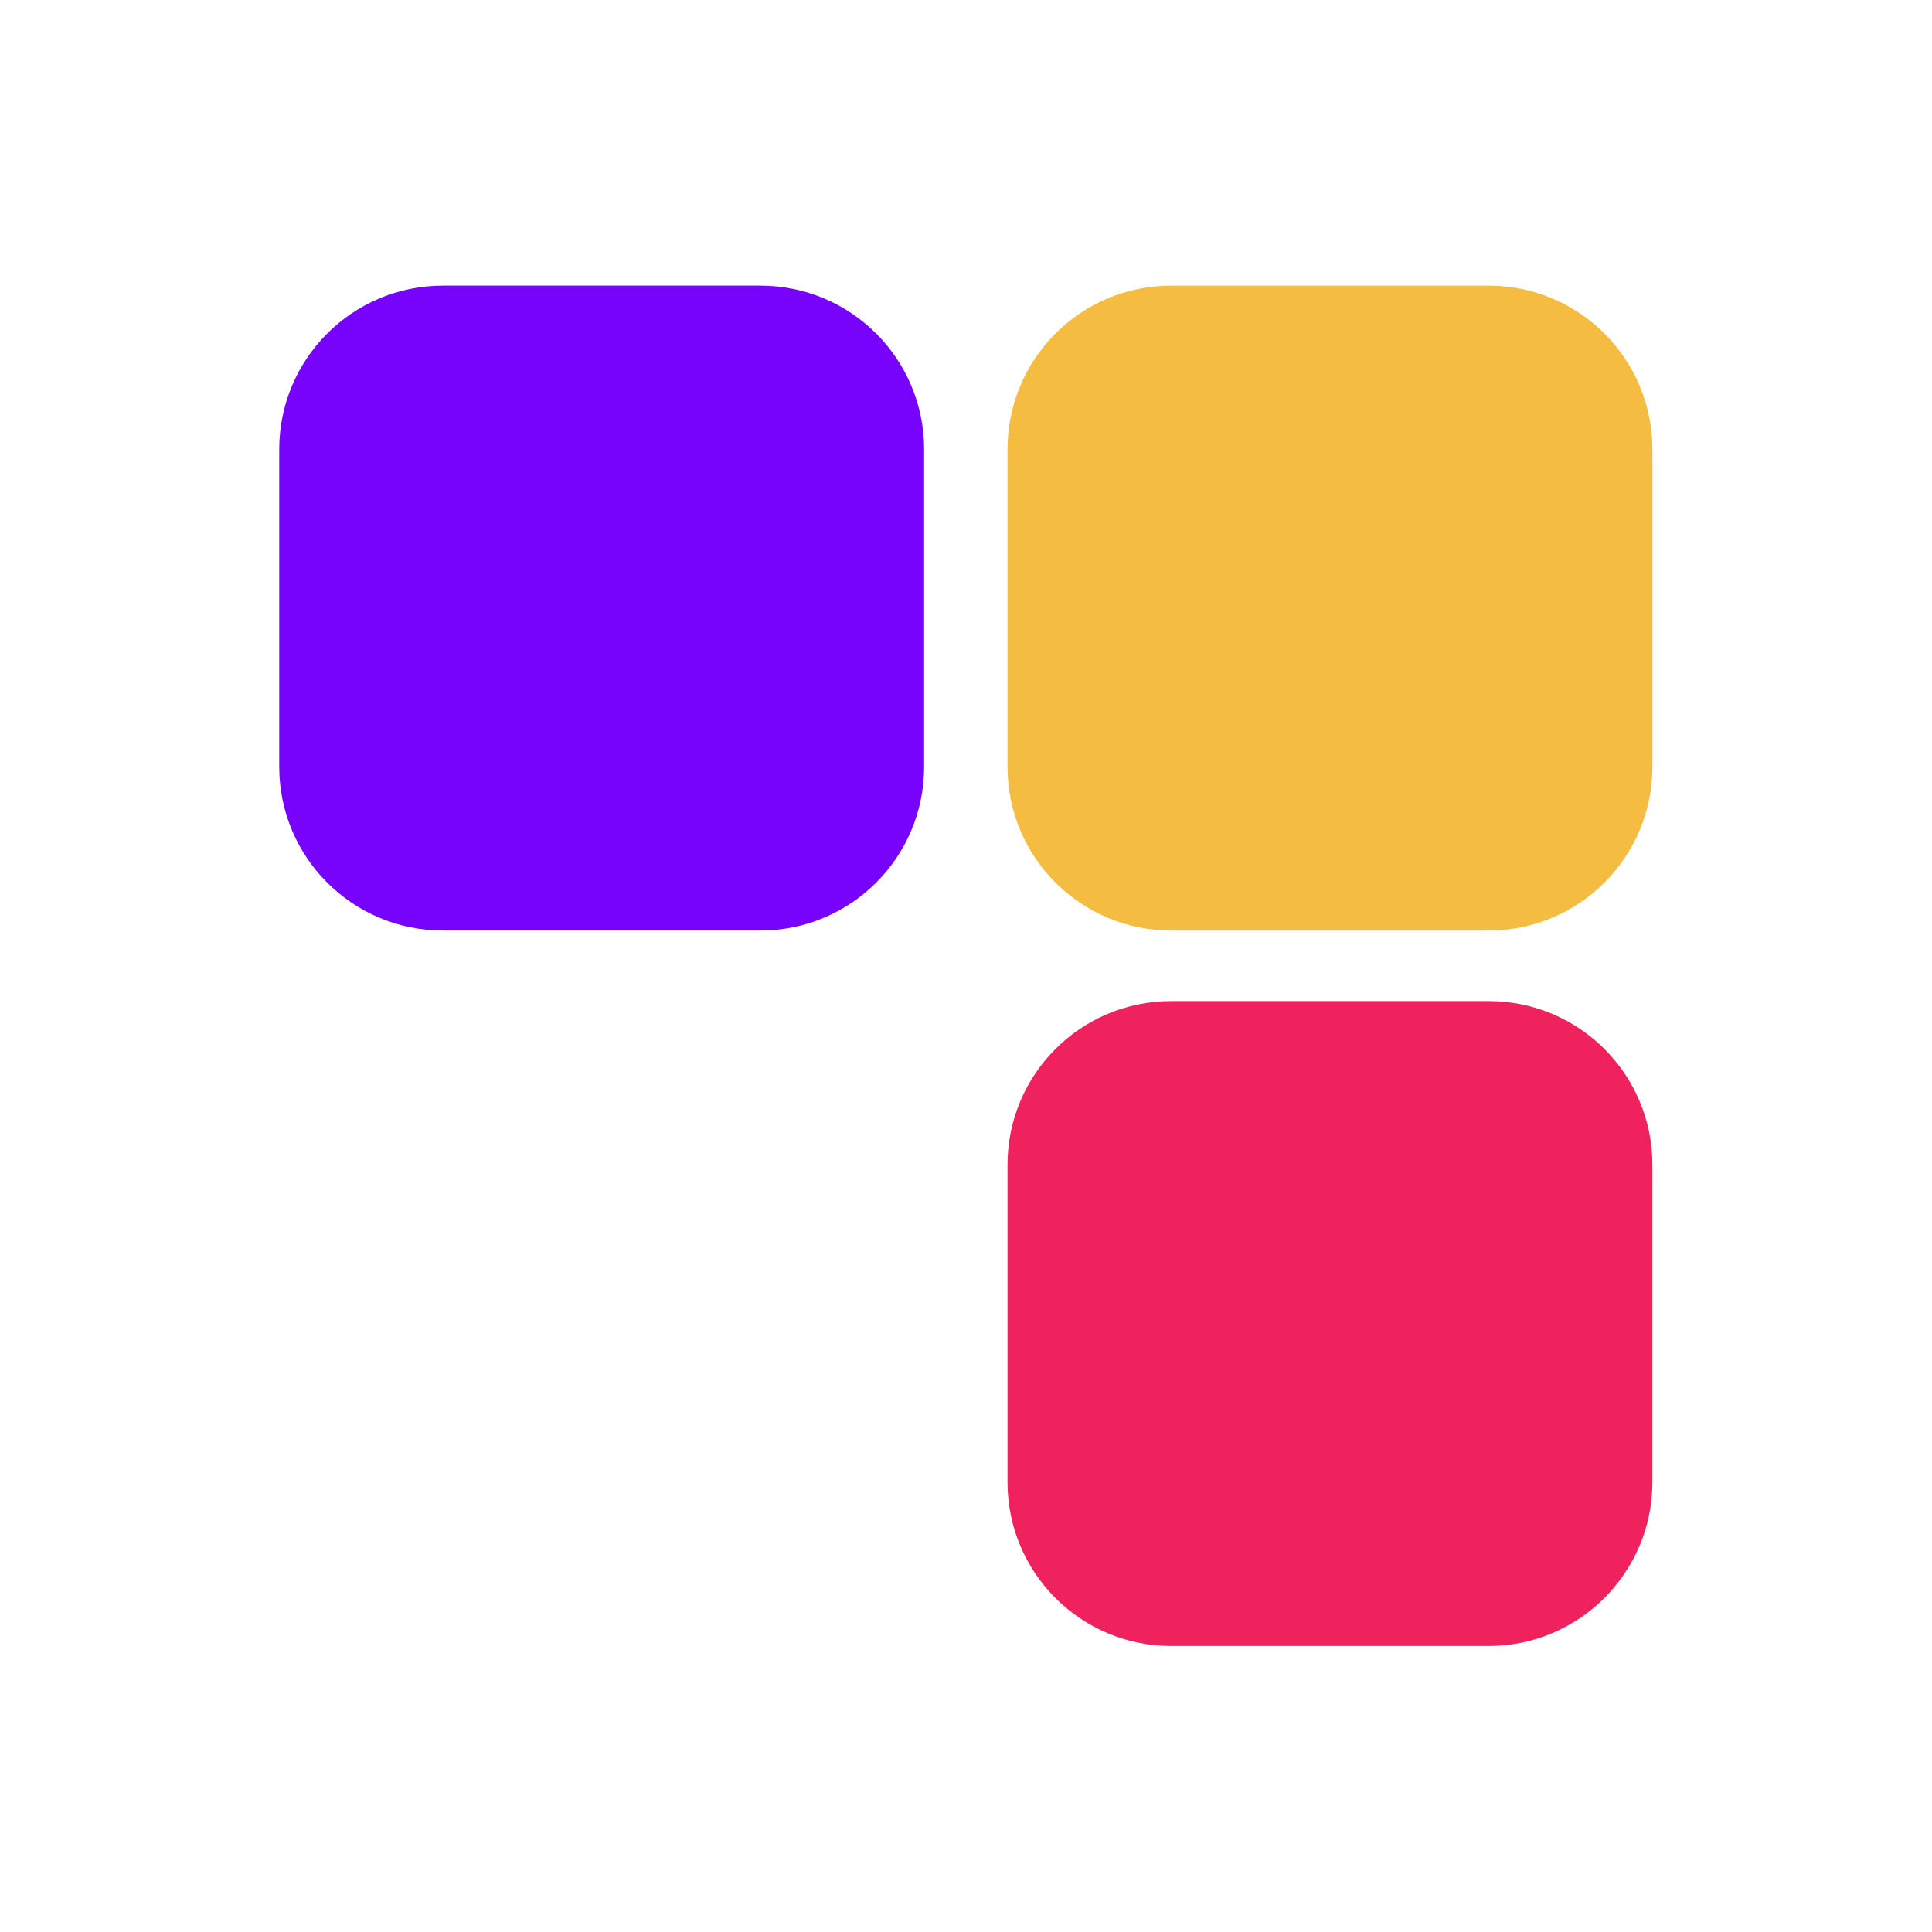
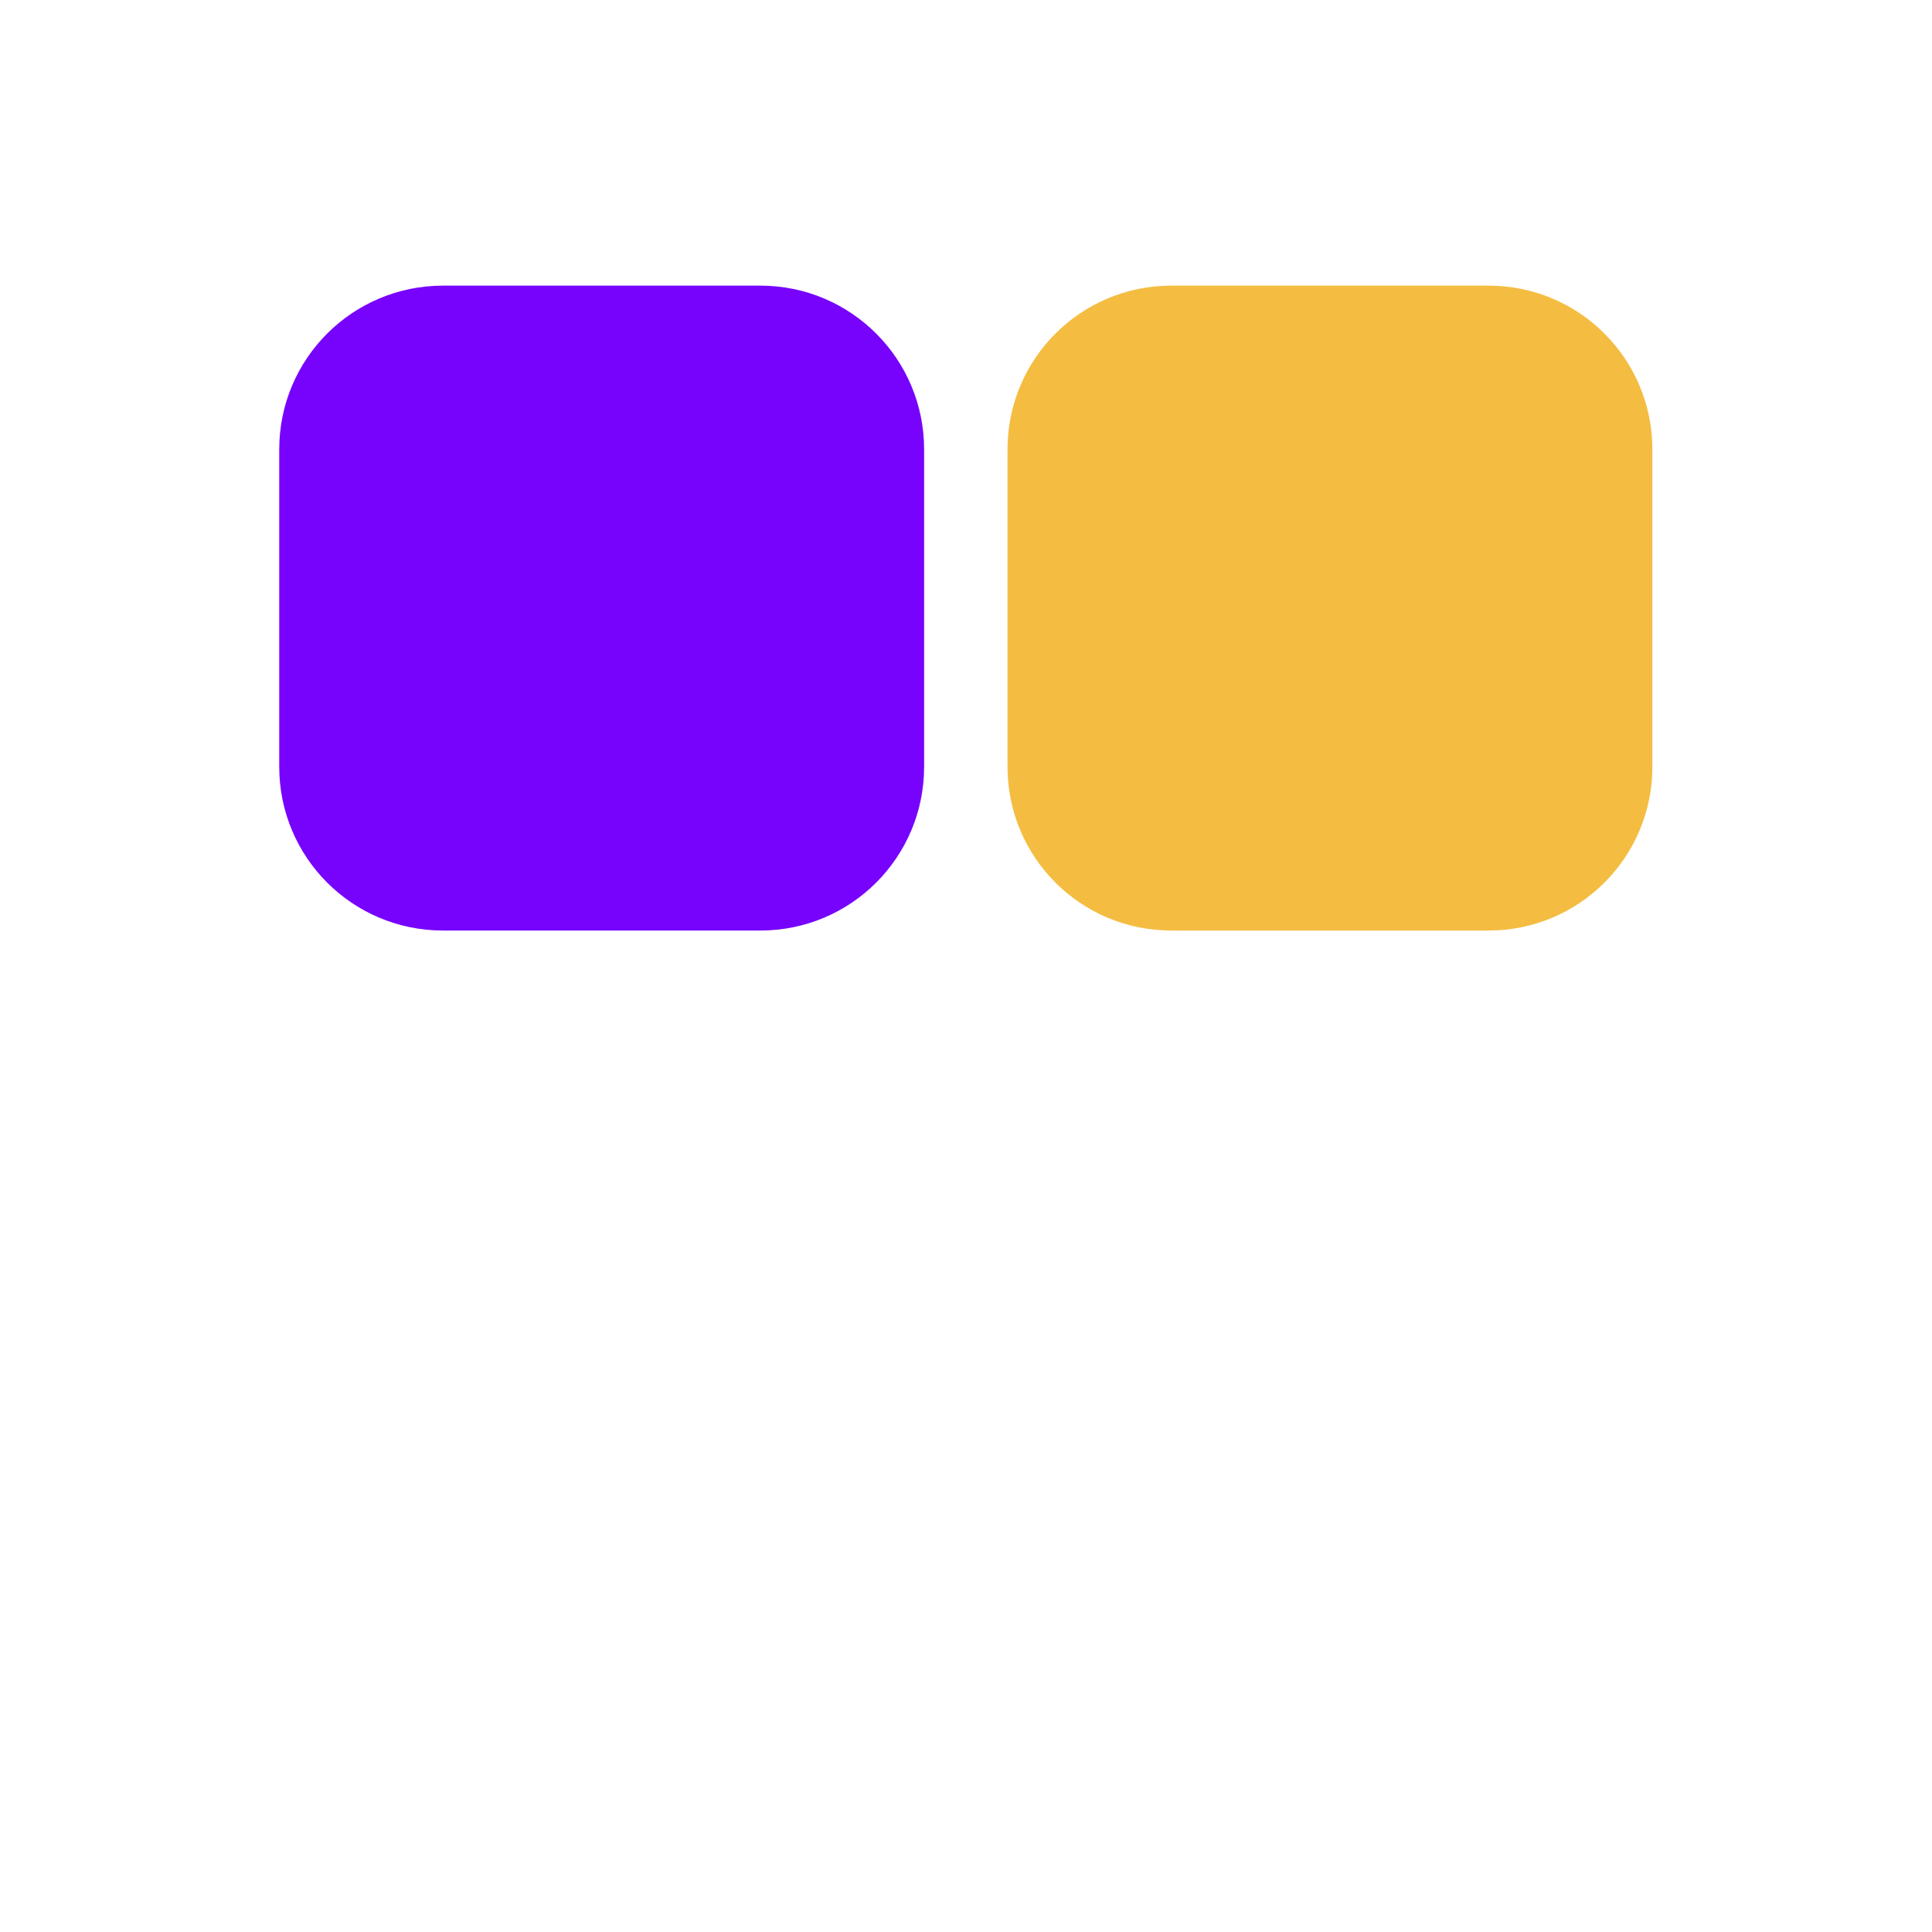
<svg xmlns="http://www.w3.org/2000/svg" viewBox="0 0 512 512" style="enable-background:new 0 0 512 512" xml:space="preserve">
  <path d="M201.5 246.6h-84.1c-24 0-43.4-19.4-43.4-43.4v-84.1c0-24 19.4-43.4 43.4-43.4h84.1c24 0 43.4 19.4 43.4 43.4v84.1c0 24-19.4 43.4-43.4 43.4z" style="fill:#7703fc" />
  <path d="M394.5 246.6h-84.1c-24 0-43.4-19.4-43.4-43.4v-84.1c0-24 19.4-43.4 43.4-43.4h84.1c24 0 43.4 19.4 43.4 43.4v84.1c0 24-19.4 43.4-43.4 43.4z" style="fill:#f4bd42" />
-   <path d="M394.5 436.2h-84.1c-24 0-43.4-19.4-43.4-43.4v-84.1c0-24 19.4-43.4 43.4-43.4h84.1c24 0 43.4 19.4 43.4 43.4v84.1c0 23.9-19.4 43.4-43.4 43.4z" style="fill:#ef225d" />
</svg>